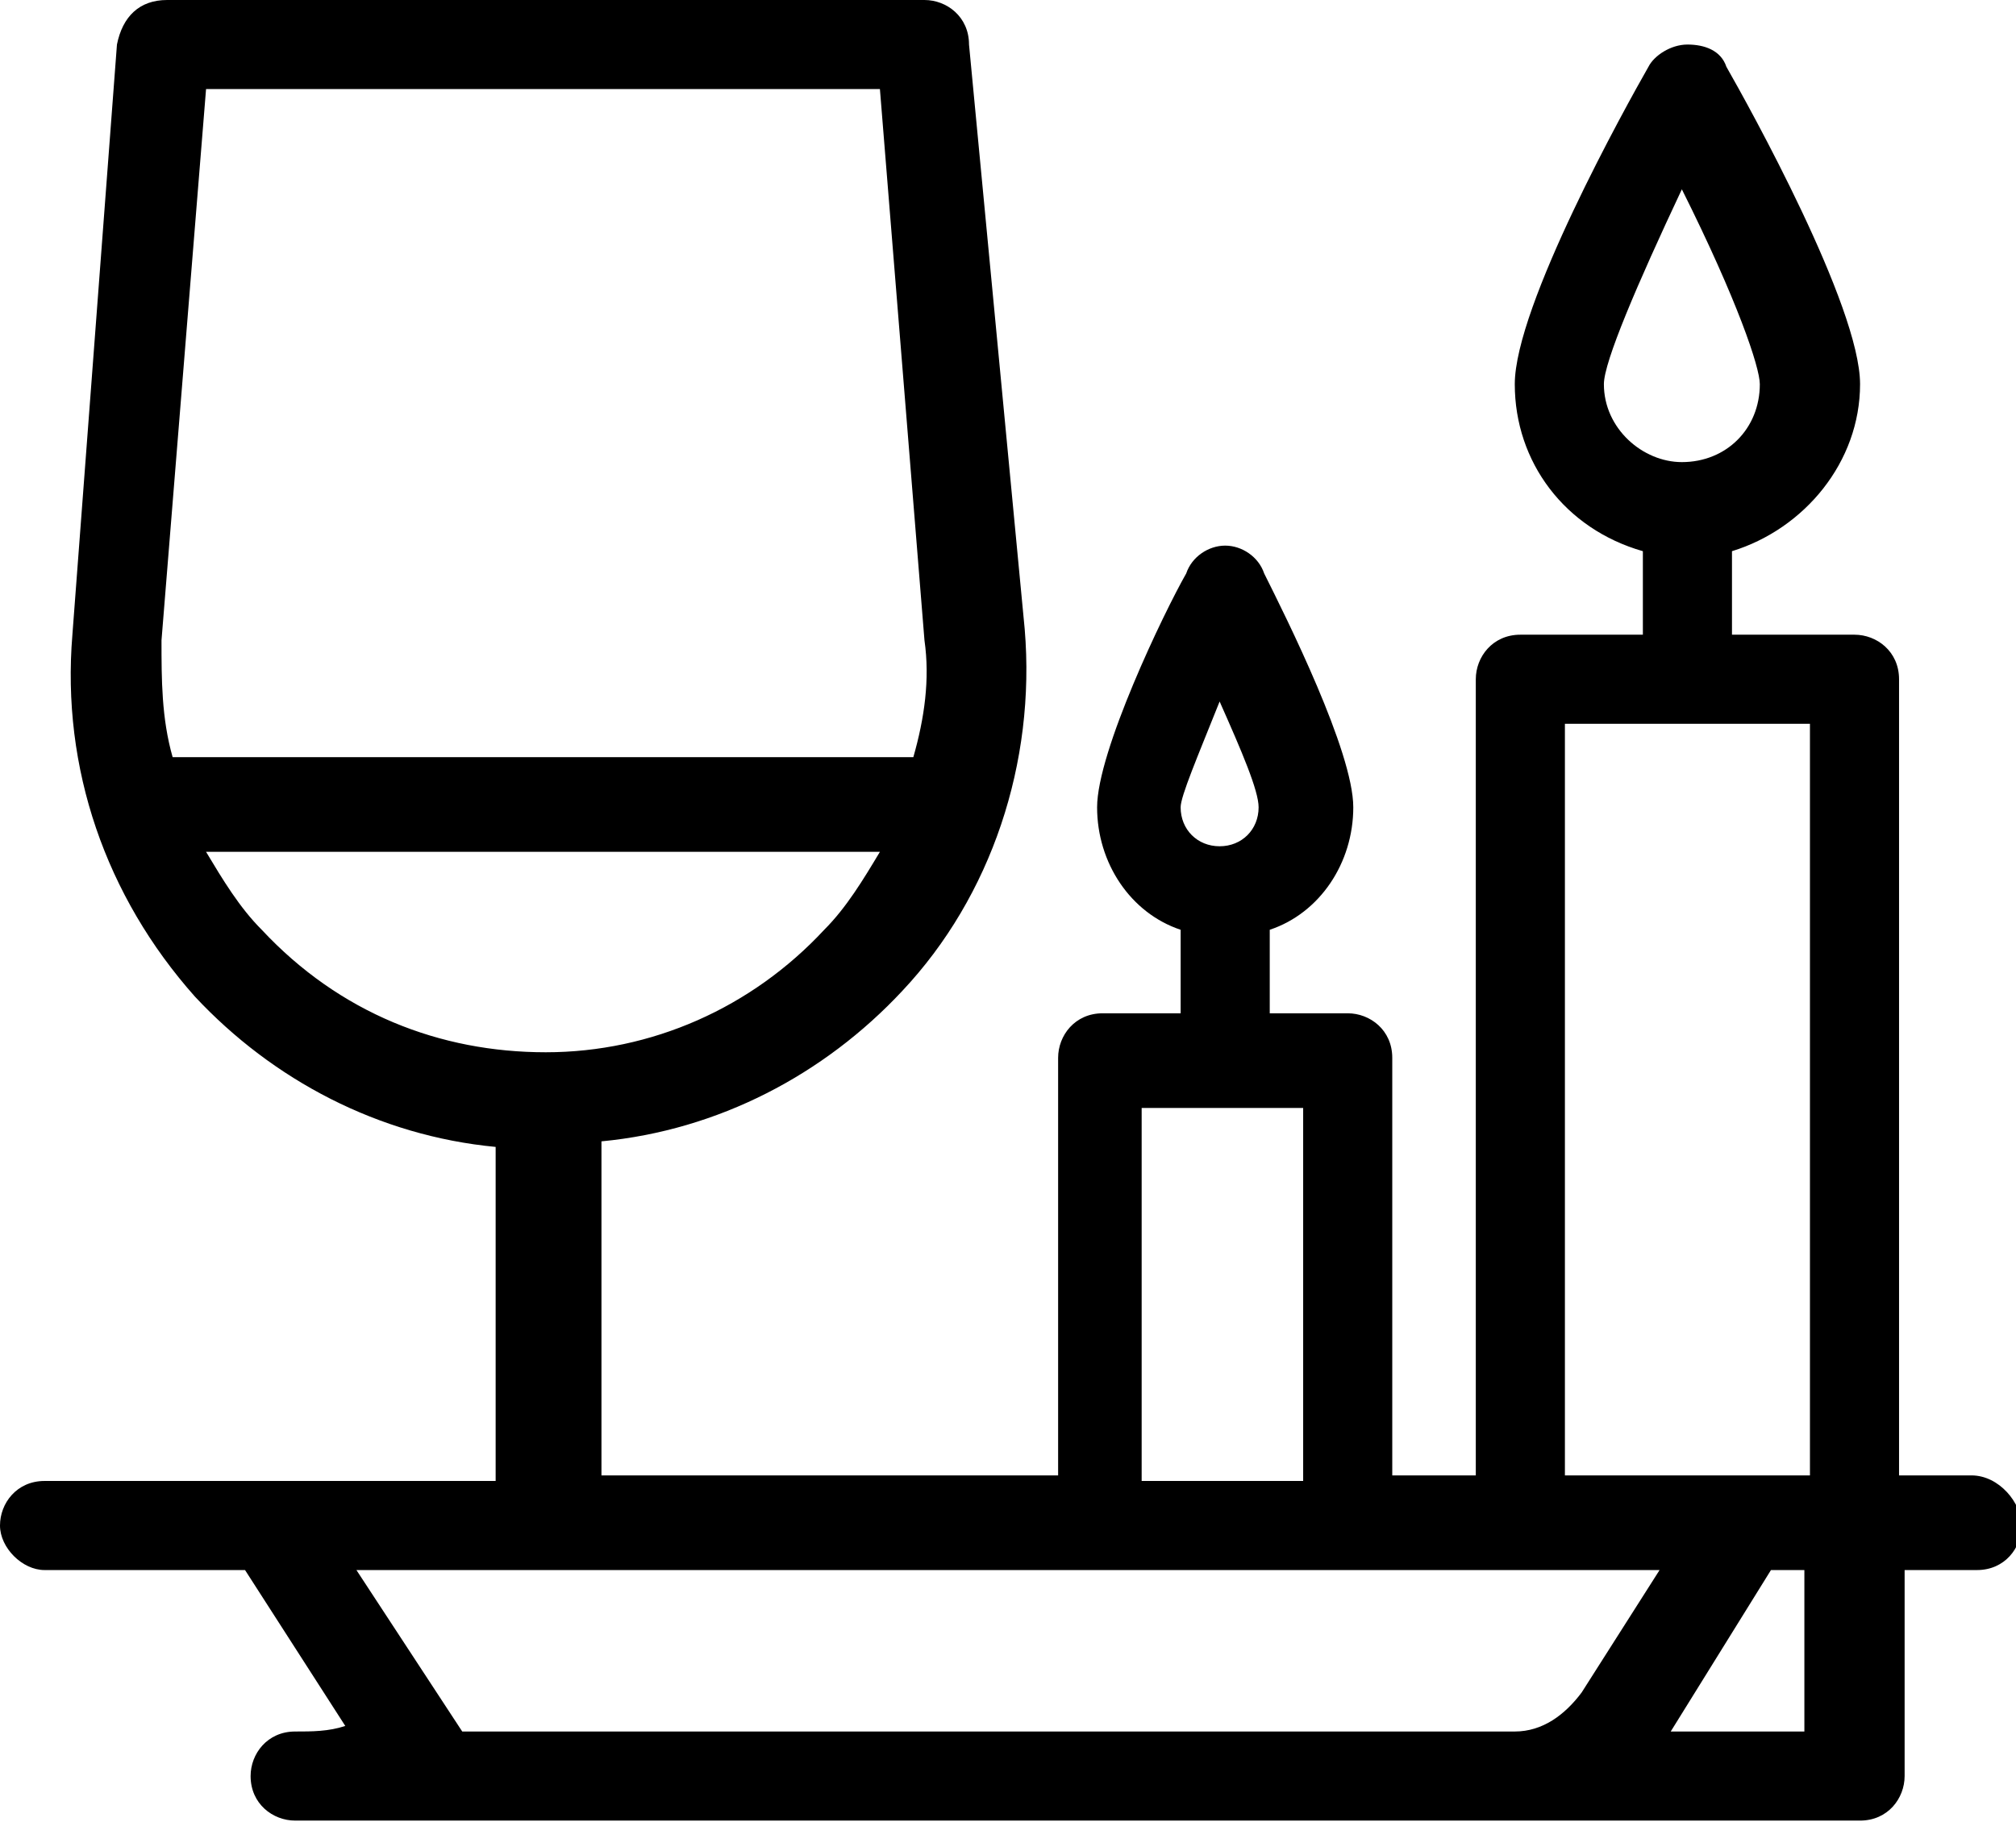
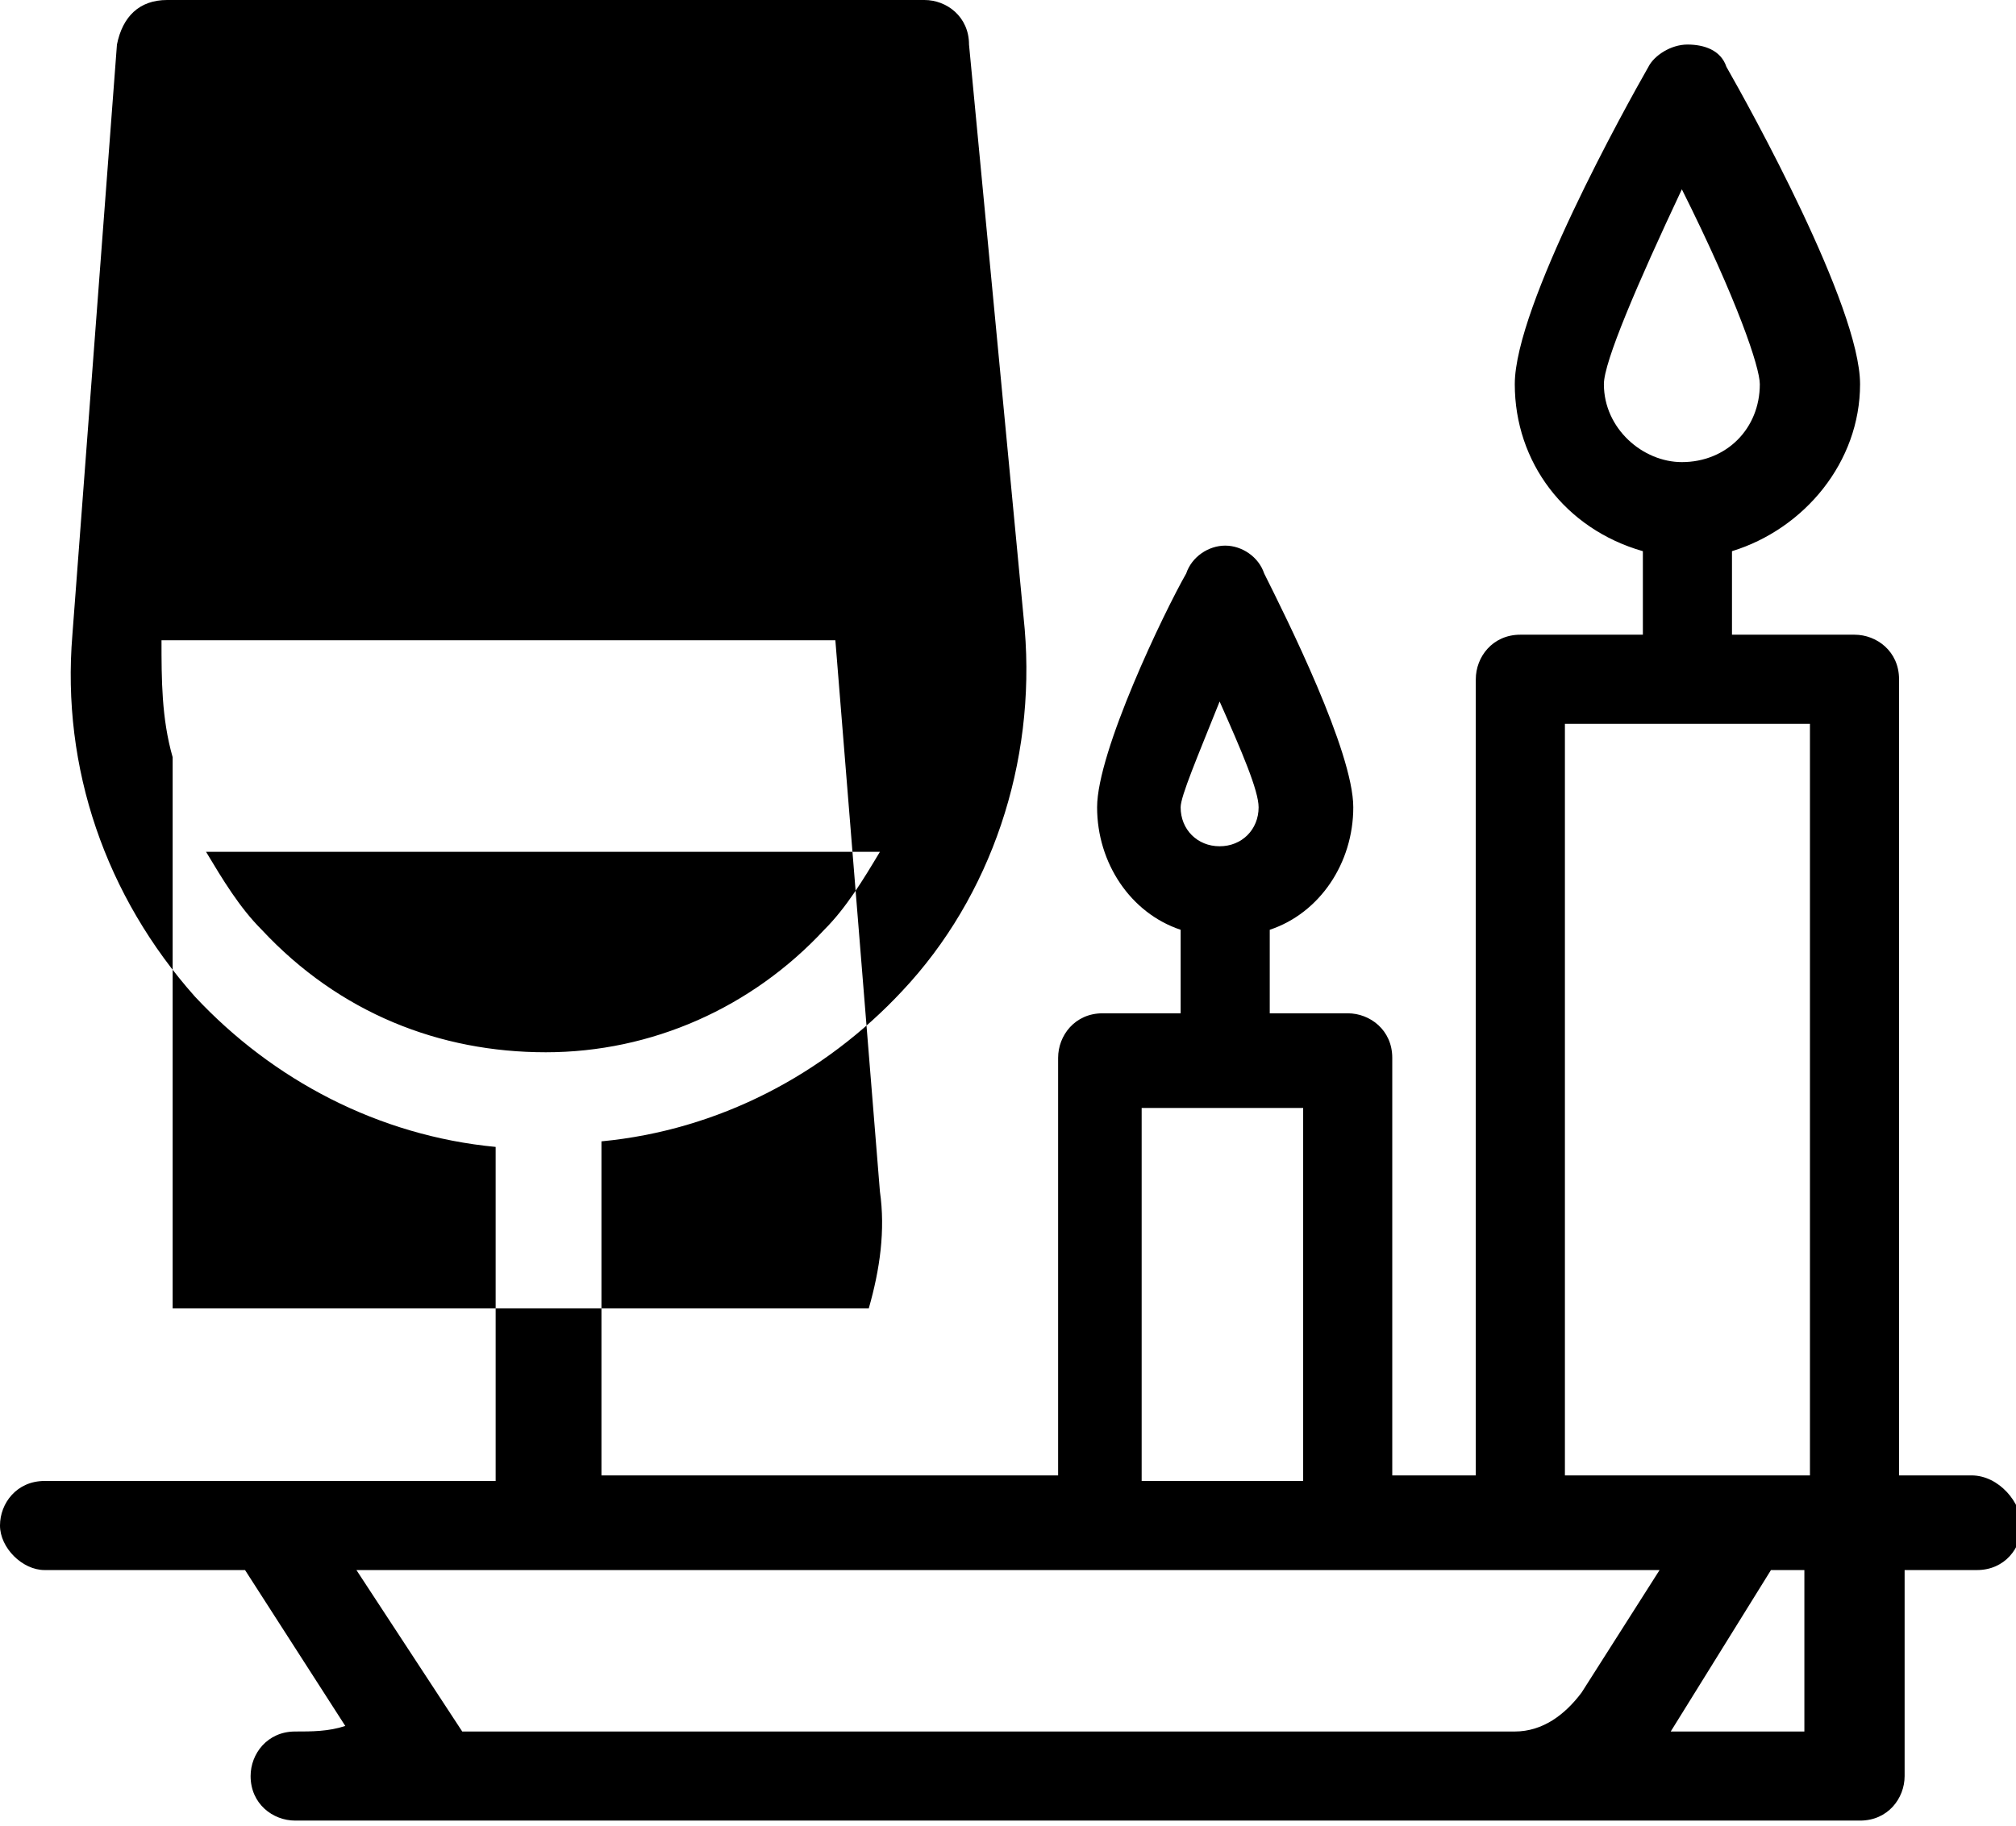
<svg xmlns="http://www.w3.org/2000/svg" version="1.1" id="Capa_1" x="0px" y="0px" viewBox="0 0 36.2 32.8" style="enable-background:new 0 0 36.2 32.8;" xml:space="preserve">
  <style type="text/css">
	.st0{fill:#3DB39E;}
	.st1{fill:none;}
	.st2{fill:#FFFFFF;}
	.st3{fill:#030104;}
</style>
-   <path d="M35.4,26.5h-1.3V12.2c0-0.5-0.4-0.8-0.8-0.8h-2.2V9.9c1.3-0.4,2.3-1.6,2.3-3c0-1.4-2-5-2.4-5.7c-0.1-0.3-0.4-0.4-0.7-0.4  c-0.3,0-0.6,0.2-0.7,0.4c-0.4,0.7-2.4,4.3-2.4,5.7c0,1.4,0.9,2.6,2.3,3v1.5h-2.2c-0.5,0-0.8,0.4-0.8,0.8v14.3H25V19  c0-0.5-0.4-0.8-0.8-0.8h-1.4v-1.5c0.9-0.3,1.5-1.2,1.5-2.2c0-1-1.2-3.4-1.6-4.2c-0.1-0.3-0.4-0.5-0.7-0.5c-0.3,0-0.6,0.2-0.7,0.5  c-0.4,0.7-1.6,3.2-1.6,4.2c0,1,0.6,1.9,1.5,2.2v1.5h-1.4c-0.5,0-0.8,0.4-0.8,0.8v7.5h-8.2v-6c2.1-0.2,4-1.2,5.4-2.7  c1.6-1.7,2.4-4.1,2.2-6.5L17.4,0.8C17.4,0.3,17,0,16.6,0H3C2.5,0,2.2,0.3,2.1,0.8L1.3,11.4c-0.2,2.4,0.6,4.7,2.2,6.5  c1.4,1.5,3.3,2.5,5.4,2.7v6H0.8c-0.5,0-0.8,0.4-0.8,0.8s0.4,0.8,0.8,0.8h3.6L6.2,31c-0.3,0.1-0.6,0.1-0.9,0.1  c-0.5,0-0.8,0.4-0.8,0.8c0,0.5,0.4,0.8,0.8,0.8h28.1c0.5,0,0.8-0.4,0.8-0.8v-3.7h1.3c0.5,0,0.8-0.4,0.8-0.8S35.9,26.5,35.4,26.5z   M28.8,6.9c0-0.4,0.6-1.8,1.4-3.5c1,2,1.4,3.2,1.4,3.5c0,0.8-0.6,1.4-1.4,1.4C29.5,8.3,28.8,7.7,28.8,6.9z M21.9,12.6  c0.4,0.9,0.7,1.6,0.7,1.9c0,0.4-0.3,0.7-0.7,0.7s-0.7-0.3-0.7-0.7C21.2,14.3,21.5,13.6,21.9,12.6z M20.5,19.9h2.9v6.7h-2.9V19.9z   M3.1,13.6c-0.2-0.7-0.2-1.4-0.2-2.1l0.8-9.9h12.1l0.8,9.9c0.1,0.7,0,1.4-0.2,2.1H3.1z M4.7,16.7c-0.4-0.4-0.7-0.9-1-1.4h12.1  c-0.3,0.5-0.6,1-1,1.4c-1.3,1.4-3.1,2.2-5,2.2S6.1,18.2,4.7,16.7z M28.4,30.4c-0.3,0.4-0.7,0.7-1.2,0.7H8.3l-1.9-2.9h23.4L28.4,30.4  z M32.5,31.1H30l1.8-2.9h0.6V31.1z M32.5,26.5h-4.4V13h4.4V26.5z" />
+   <path d="M35.4,26.5h-1.3V12.2c0-0.5-0.4-0.8-0.8-0.8h-2.2V9.9c1.3-0.4,2.3-1.6,2.3-3c0-1.4-2-5-2.4-5.7c-0.1-0.3-0.4-0.4-0.7-0.4  c-0.3,0-0.6,0.2-0.7,0.4c-0.4,0.7-2.4,4.3-2.4,5.7c0,1.4,0.9,2.6,2.3,3v1.5h-2.2c-0.5,0-0.8,0.4-0.8,0.8v14.3H25V19  c0-0.5-0.4-0.8-0.8-0.8h-1.4v-1.5c0.9-0.3,1.5-1.2,1.5-2.2c0-1-1.2-3.4-1.6-4.2c-0.1-0.3-0.4-0.5-0.7-0.5c-0.3,0-0.6,0.2-0.7,0.5  c-0.4,0.7-1.6,3.2-1.6,4.2c0,1,0.6,1.9,1.5,2.2v1.5h-1.4c-0.5,0-0.8,0.4-0.8,0.8v7.5h-8.2v-6c2.1-0.2,4-1.2,5.4-2.7  c1.6-1.7,2.4-4.1,2.2-6.5L17.4,0.8C17.4,0.3,17,0,16.6,0H3C2.5,0,2.2,0.3,2.1,0.8L1.3,11.4c-0.2,2.4,0.6,4.7,2.2,6.5  c1.4,1.5,3.3,2.5,5.4,2.7v6H0.8c-0.5,0-0.8,0.4-0.8,0.8s0.4,0.8,0.8,0.8h3.6L6.2,31c-0.3,0.1-0.6,0.1-0.9,0.1  c-0.5,0-0.8,0.4-0.8,0.8c0,0.5,0.4,0.8,0.8,0.8h28.1c0.5,0,0.8-0.4,0.8-0.8v-3.7h1.3c0.5,0,0.8-0.4,0.8-0.8S35.9,26.5,35.4,26.5z   M28.8,6.9c0-0.4,0.6-1.8,1.4-3.5c1,2,1.4,3.2,1.4,3.5c0,0.8-0.6,1.4-1.4,1.4C29.5,8.3,28.8,7.7,28.8,6.9z M21.9,12.6  c0.4,0.9,0.7,1.6,0.7,1.9c0,0.4-0.3,0.7-0.7,0.7s-0.7-0.3-0.7-0.7C21.2,14.3,21.5,13.6,21.9,12.6z M20.5,19.9h2.9v6.7h-2.9V19.9z   M3.1,13.6c-0.2-0.7-0.2-1.4-0.2-2.1h12.1l0.8,9.9c0.1,0.7,0,1.4-0.2,2.1H3.1z M4.7,16.7c-0.4-0.4-0.7-0.9-1-1.4h12.1  c-0.3,0.5-0.6,1-1,1.4c-1.3,1.4-3.1,2.2-5,2.2S6.1,18.2,4.7,16.7z M28.4,30.4c-0.3,0.4-0.7,0.7-1.2,0.7H8.3l-1.9-2.9h23.4L28.4,30.4  z M32.5,31.1H30l1.8-2.9h0.6V31.1z M32.5,26.5h-4.4V13h4.4V26.5z" />
</svg>